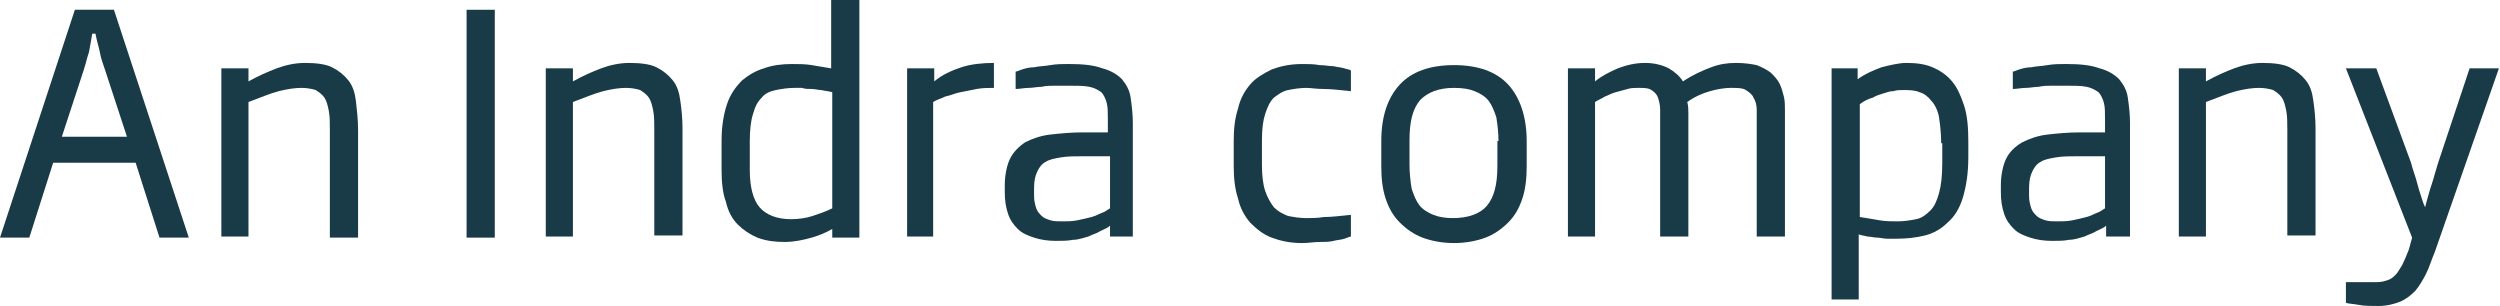
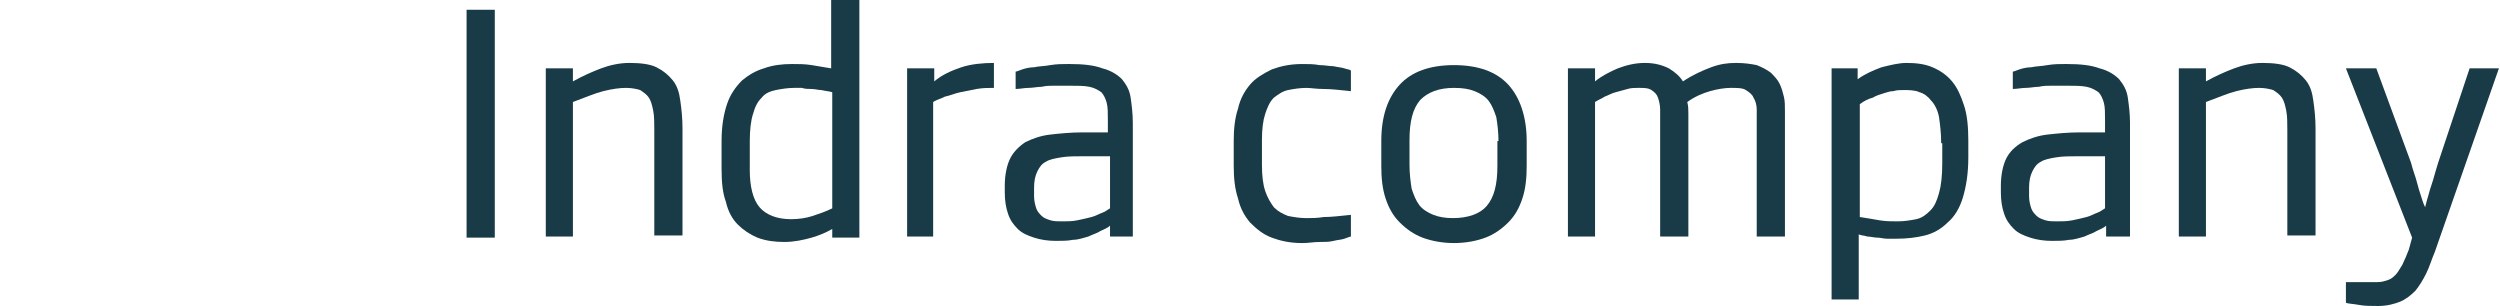
<svg xmlns="http://www.w3.org/2000/svg" version="1.1" x="0px" y="0px" width="230.4px" height="28.2px" viewBox="0 0 230.4 28.2" style="enable-background:new 0 0 230.4 28.2;" xml:space="preserve">
  <style type="text/css">
	.st0{fill:#193B47;}
</style>
  <g id="Capa_1">
</g>
  <g id="Capa_8">
    <g>
-       <path class="st0" d="M14.7,21.9L12.5,15H4.9l-2.2,6.9H0l6.9-21h3.6l6.9,21H14.7z M9.7,6.5C9.5,5.9,9.3,5.4,9.2,4.8    C9.1,4.3,8.9,3.7,8.8,3.1H8.5C8.4,3.7,8.3,4.3,8.2,4.8C8,5.4,7.9,5.9,7.7,6.5l-2,6.1h6L9.7,6.5z" />
-       <path class="st0" d="M30.4,21.9V12c0-0.7,0-1.3-0.1-1.8c-0.1-0.5-0.2-0.9-0.4-1.2c-0.2-0.3-0.5-0.5-0.8-0.7    c-0.3-0.1-0.8-0.2-1.3-0.2c-0.6,0-1.3,0.1-2.1,0.3c-0.8,0.2-1.7,0.6-2.8,1v12.4h-2.5V6.3h2.5v1.2c0.9-0.5,1.8-0.9,2.6-1.2    c0.8-0.3,1.7-0.5,2.6-0.5c1,0,1.9,0.1,2.5,0.4c0.6,0.3,1.1,0.7,1.5,1.2c0.4,0.5,0.6,1.1,0.7,1.9C32.9,10.2,33,11,33,12v9.9H30.4z" />
      <path class="st0" d="M60.3,21.9V12c0-0.7,0-1.3-0.1-1.8C60.1,9.7,60,9.3,59.8,9c-0.2-0.3-0.5-0.5-0.8-0.7    c-0.3-0.1-0.8-0.2-1.3-0.2c-0.6,0-1.3,0.1-2.1,0.3c-0.8,0.2-1.7,0.6-2.8,1v12.4h-2.5V6.3h2.5v1.2c0.9-0.5,1.8-0.9,2.6-1.2    c0.8-0.3,1.7-0.5,2.6-0.5c1,0,1.9,0.1,2.5,0.4c0.6,0.3,1.1,0.7,1.5,1.2c0.4,0.5,0.6,1.1,0.7,1.9c0.1,0.7,0.2,1.6,0.2,2.5v9.9H60.3    z" />
      <path class="st0" d="M76.7,21.9v-0.8c-0.5,0.3-1.2,0.6-1.9,0.8c-0.7,0.2-1.6,0.4-2.5,0.4c-0.9,0-1.7-0.1-2.5-0.4    c-0.7-0.3-1.3-0.7-1.8-1.2c-0.5-0.5-0.9-1.2-1.1-2.1c-0.3-0.8-0.4-1.8-0.4-3V13c0-1.4,0.2-2.5,0.5-3.4c0.3-0.9,0.8-1.6,1.4-2.2    c0.6-0.5,1.3-0.9,2-1.1C71.2,6,72.1,5.9,73,5.9c0.6,0,1.2,0,1.8,0.1c0.6,0.1,1.2,0.2,1.8,0.3V0h2.6v21.9H76.7z M76.7,8.5    c-0.3-0.1-0.6-0.1-1-0.2c-0.3,0-0.6-0.1-0.9-0.1c-0.3,0-0.6,0-0.9-0.1c-0.3,0-0.5,0-0.7,0c-0.6,0-1.2,0.1-1.7,0.2    C71,8.4,70.5,8.6,70.2,9c-0.4,0.4-0.6,0.8-0.8,1.5c-0.2,0.6-0.3,1.5-0.3,2.5v2.7c0,1.5,0.3,2.7,0.9,3.4c0.6,0.7,1.6,1.1,2.9,1.1    c0.7,0,1.4-0.1,2-0.3c0.6-0.2,1.2-0.4,1.8-0.7V8.5z" />
      <path class="st0" d="M83.6,21.9V6.3h2.5v1.2c0.7-0.6,1.6-1,2.5-1.3c0.9-0.3,2-0.4,3-0.4v2.3c-0.5,0-1,0-1.6,0.1    c-0.5,0.1-1,0.2-1.5,0.3c-0.5,0.1-0.9,0.3-1.4,0.4c-0.4,0.2-0.8,0.3-1.1,0.5v12.4H83.6z" />
      <path class="st0" d="M102.3,21.9v-1.1c-0.2,0.2-0.5,0.3-0.9,0.5c-0.3,0.2-0.7,0.3-1.1,0.5c-0.4,0.1-0.9,0.3-1.4,0.3    c-0.5,0.1-1,0.1-1.6,0.1c-0.7,0-1.4-0.1-2-0.3c-0.6-0.2-1.1-0.4-1.5-0.8c-0.4-0.4-0.7-0.8-0.9-1.4c-0.2-0.6-0.3-1.2-0.3-2v-0.6    c0-1,0.2-1.9,0.5-2.5c0.3-0.6,0.8-1.1,1.4-1.5c0.6-0.3,1.4-0.6,2.3-0.7c0.9-0.1,1.9-0.2,3-0.2h2.3v-1.1c0-0.7,0-1.2-0.1-1.6    c-0.1-0.4-0.3-0.8-0.5-1c-0.3-0.2-0.6-0.4-1.1-0.5c-0.5-0.1-1.1-0.1-1.9-0.1c-0.4,0-0.9,0-1.3,0c-0.4,0-0.8,0-1.2,0.1    c-0.4,0-0.8,0.1-1.2,0.1c-0.4,0-0.8,0.1-1.2,0.1V6.6c0.1,0,0.3-0.1,0.6-0.2c0.3-0.1,0.7-0.2,1.1-0.2c0.4-0.1,1-0.1,1.5-0.2    c0.6-0.1,1.1-0.1,1.7-0.1c1.3,0,2.3,0.1,3.1,0.4c0.8,0.2,1.4,0.6,1.8,1c0.4,0.5,0.7,1,0.8,1.7c0.1,0.7,0.2,1.5,0.2,2.3v10.5H102.3    z M102.2,14.4h-2.3c-0.8,0-1.5,0-2.1,0.1c-0.6,0.1-1.1,0.2-1.4,0.4c-0.4,0.2-0.6,0.5-0.8,0.9c-0.2,0.4-0.3,0.9-0.3,1.5v0.8    c0,0.4,0.1,0.8,0.2,1.1c0.1,0.3,0.3,0.5,0.5,0.7c0.2,0.2,0.5,0.3,0.8,0.4c0.3,0.1,0.7,0.1,1.1,0.1c0.5,0,0.9,0,1.4-0.1    c0.5-0.1,0.9-0.2,1.3-0.3c0.4-0.1,0.7-0.3,1-0.4c0.3-0.1,0.5-0.3,0.7-0.4V14.4z" />
      <path class="st0" d="M124.5,21.8c-0.1,0-0.3,0.1-0.6,0.2c-0.3,0.1-0.6,0.1-1,0.2c-0.4,0.1-0.8,0.1-1.3,0.1c-0.5,0-1,0.1-1.6,0.1    c-1.1,0-2-0.2-2.8-0.5c-0.8-0.3-1.4-0.8-2-1.4c-0.5-0.6-0.9-1.3-1.1-2.2c-0.3-0.9-0.4-1.9-0.4-3v-2.3c0-1.1,0.1-2.1,0.4-3    c0.2-0.9,0.6-1.6,1.1-2.2c0.5-0.6,1.2-1,2-1.4c0.8-0.3,1.7-0.5,2.8-0.5c0.6,0,1.1,0,1.6,0.1c0.5,0,0.9,0.1,1.3,0.1    c0.4,0.1,0.7,0.1,1,0.2c0.3,0.1,0.5,0.1,0.6,0.2v1.9c-1-0.1-1.8-0.2-2.5-0.2c-0.7,0-1.2-0.1-1.6-0.1c-0.6,0-1.2,0.1-1.7,0.2    c-0.5,0.1-0.9,0.4-1.3,0.7c-0.4,0.4-0.6,0.9-0.8,1.5c-0.2,0.6-0.3,1.4-0.3,2.4v2.3c0,1,0.1,1.8,0.3,2.4c0.2,0.6,0.5,1.1,0.8,1.5    c0.4,0.4,0.8,0.6,1.3,0.8c0.5,0.1,1.1,0.2,1.7,0.2c0.4,0,1,0,1.6-0.1c0.7,0,1.5-0.1,2.5-0.2V21.8z" />
      <path class="st0" d="M140.7,15.3c0,1.1-0.1,2.1-0.4,3c-0.3,0.9-0.7,1.6-1.3,2.2c-0.6,0.6-1.3,1.1-2.1,1.4    c-0.8,0.3-1.8,0.5-2.9,0.5c-1.1,0-2.1-0.2-2.9-0.5c-0.8-0.3-1.5-0.8-2.1-1.4c-0.6-0.6-1-1.3-1.3-2.2c-0.3-0.9-0.4-1.9-0.4-3V13    c0-2.3,0.6-4,1.7-5.2c1.1-1.2,2.8-1.8,5-1.8c2.2,0,3.9,0.6,5,1.8c1.1,1.2,1.7,3,1.7,5.2V15.3z M138.1,13c0-0.8-0.1-1.6-0.2-2.2    c-0.2-0.6-0.4-1.1-0.7-1.5c-0.3-0.4-0.8-0.7-1.3-0.9c-0.5-0.2-1.1-0.3-1.9-0.3c-1.4,0-2.4,0.4-3.1,1.1c-0.7,0.8-1,2-1,3.7v2.3    c0,0.8,0.1,1.6,0.2,2.2c0.2,0.6,0.4,1.1,0.7,1.5c0.3,0.4,0.8,0.7,1.3,0.9c0.5,0.2,1.1,0.3,1.8,0.3c1.4,0,2.5-0.4,3.1-1.1    c0.7-0.8,1-2,1-3.7V13z" />
      <path class="st0" d="M161.9,21.9V11.6c0-0.5,0-1,0-1.5c0-0.4-0.1-0.8-0.3-1.1c-0.1-0.3-0.4-0.5-0.7-0.7c-0.3-0.2-0.8-0.2-1.4-0.2    c-0.5,0-1.2,0.1-1.9,0.3c-0.7,0.2-1.4,0.5-2.1,1c0.1,0.4,0.1,0.7,0.1,1.1c0,0.4,0,0.7,0,1v10.3h-2.6V11.6c0-0.5,0-1,0-1.5    c0-0.4-0.1-0.8-0.2-1.1c-0.1-0.3-0.3-0.5-0.6-0.7c-0.3-0.2-0.7-0.2-1.2-0.2c-0.3,0-0.7,0-1,0.1c-0.4,0.1-0.7,0.2-1.1,0.3    c-0.4,0.1-0.7,0.3-1,0.4c-0.3,0.2-0.6,0.3-0.9,0.5v12.4h-2.5V6.3h2.5v1.2c0.6-0.5,1.4-0.9,2.1-1.2c0.8-0.3,1.6-0.5,2.5-0.5    c0.9,0,1.6,0.2,2.2,0.5c0.5,0.3,1,0.7,1.3,1.2c0.9-0.6,1.8-1,2.6-1.3c0.8-0.3,1.5-0.4,2.3-0.4c0.8,0,1.4,0.1,1.9,0.2    c0.5,0.2,0.9,0.4,1.3,0.7c0.3,0.3,0.6,0.6,0.8,1c0.2,0.4,0.3,0.8,0.4,1.2c0.1,0.4,0.1,0.8,0.1,1.3c0,0.4,0,0.9,0,1.3v10.3H161.9z" />
      <path class="st0" d="M168.8,27.8V6.3h2.4v1c0.7-0.5,1.4-0.8,2.2-1.1c0.8-0.2,1.6-0.4,2.3-0.4c0.9,0,1.7,0.1,2.4,0.4    c0.7,0.3,1.3,0.7,1.8,1.3c0.5,0.6,0.8,1.3,1.1,2.2c0.3,0.9,0.4,2,0.4,3.3v1.5c0,1.5-0.2,2.7-0.5,3.7c-0.3,1-0.8,1.8-1.4,2.3    c-0.6,0.6-1.3,1-2.1,1.2c-0.8,0.2-1.7,0.3-2.6,0.3c-0.3,0-0.6,0-0.9,0c-0.3,0-0.6-0.1-0.9-0.1c-0.3,0-0.6-0.1-0.9-0.1    c-0.3-0.1-0.6-0.1-0.8-0.2v6H168.8z M178.9,13.2c0-0.9-0.1-1.7-0.2-2.4c-0.1-0.6-0.4-1.2-0.7-1.5c-0.3-0.4-0.7-0.7-1.1-0.8    c-0.4-0.2-1-0.2-1.5-0.2c-0.3,0-0.6,0-0.9,0.1c-0.3,0-0.6,0.1-0.9,0.2c-0.3,0.1-0.7,0.2-1,0.4c-0.4,0.1-0.8,0.3-1.2,0.6v10.4    c0.6,0.1,1.3,0.2,1.8,0.3c0.6,0.1,1.1,0.1,1.7,0.1c0.6,0,1.2-0.1,1.7-0.2c0.5-0.1,0.9-0.4,1.3-0.8c0.4-0.4,0.6-0.9,0.8-1.6    c0.2-0.7,0.3-1.6,0.3-2.8V13.2z" />
      <path class="st0" d="M194.1,21.9v-1.1c-0.2,0.2-0.5,0.3-0.9,0.5c-0.3,0.2-0.7,0.3-1.1,0.5c-0.4,0.1-0.9,0.3-1.4,0.3    c-0.5,0.1-1,0.1-1.6,0.1c-0.7,0-1.4-0.1-2-0.3c-0.6-0.2-1.1-0.4-1.5-0.8c-0.4-0.4-0.7-0.8-0.9-1.4c-0.2-0.6-0.3-1.2-0.3-2v-0.6    c0-1,0.2-1.9,0.5-2.5c0.3-0.6,0.8-1.1,1.5-1.5c0.6-0.3,1.4-0.6,2.3-0.7c0.9-0.1,1.9-0.2,3-0.2h2.3v-1.1c0-0.7,0-1.2-0.1-1.6    c-0.1-0.4-0.3-0.8-0.5-1c-0.3-0.2-0.6-0.4-1.1-0.5c-0.5-0.1-1.1-0.1-1.9-0.1c-0.4,0-0.9,0-1.3,0c-0.4,0-0.8,0-1.2,0.1    c-0.4,0-0.8,0.1-1.2,0.1c-0.4,0-0.8,0.1-1.2,0.1V6.6c0.1,0,0.3-0.1,0.6-0.2c0.3-0.1,0.7-0.2,1.1-0.2c0.4-0.1,1-0.1,1.5-0.2    c0.6-0.1,1.1-0.1,1.7-0.1c1.3,0,2.3,0.1,3.1,0.4c0.8,0.2,1.4,0.6,1.8,1c0.4,0.5,0.7,1,0.8,1.7c0.1,0.7,0.2,1.5,0.2,2.3v10.5H194.1    z M193.9,14.4h-2.3c-0.8,0-1.5,0-2.1,0.1c-0.6,0.1-1.1,0.2-1.4,0.4c-0.4,0.2-0.6,0.5-0.8,0.9c-0.2,0.4-0.3,0.9-0.3,1.5v0.8    c0,0.4,0.1,0.8,0.2,1.1c0.1,0.3,0.3,0.5,0.5,0.7c0.2,0.2,0.5,0.3,0.8,0.4c0.3,0.1,0.7,0.1,1.1,0.1c0.5,0,0.9,0,1.4-0.1    c0.5-0.1,0.9-0.2,1.3-0.3c0.4-0.1,0.7-0.3,1-0.4c0.3-0.1,0.5-0.3,0.7-0.4V14.4z" />
      <path class="st0" d="M210.8,21.9V12c0-0.7,0-1.3-0.1-1.8c-0.1-0.5-0.2-0.9-0.4-1.2c-0.2-0.3-0.5-0.5-0.8-0.7    c-0.3-0.1-0.8-0.2-1.3-0.2c-0.6,0-1.3,0.1-2.1,0.3c-0.8,0.2-1.7,0.6-2.8,1v12.4h-2.5V6.3h2.5v1.2c0.9-0.5,1.8-0.9,2.6-1.2    c0.8-0.3,1.7-0.5,2.6-0.5c1,0,1.9,0.1,2.5,0.4c0.6,0.3,1.1,0.7,1.5,1.2c0.4,0.5,0.6,1.1,0.7,1.9c0.1,0.7,0.2,1.6,0.2,2.5v9.9    H210.8z" />
      <path class="st0" d="M222.3,21.9l-6.1-15.6h2.8l3.2,8.7c0.1,0.4,0.2,0.7,0.3,1c0.1,0.3,0.2,0.6,0.3,1s0.2,0.7,0.3,1    c0.1,0.3,0.2,0.7,0.4,1.1c0.1-0.4,0.2-0.8,0.3-1.1c0.1-0.4,0.2-0.7,0.3-1c0.1-0.3,0.2-0.6,0.3-1c0.1-0.3,0.2-0.7,0.3-1l2.9-8.7    h2.7l-5.9,16.9c-0.3,0.7-0.5,1.4-0.8,2c-0.3,0.6-0.6,1.1-1,1.6c-0.4,0.4-0.9,0.8-1.4,1c-0.5,0.2-1.2,0.4-2,0.4    c-0.7,0-1.3,0-1.8-0.1c-0.5-0.1-1-0.1-1.2-0.2V26c0.3,0,0.6,0,0.8,0c0.3,0,0.5,0,0.7,0c0.2,0,0.5,0,0.7,0c0.2,0,0.5,0,0.7,0    c0.4,0,0.7-0.1,1-0.2c0.3-0.1,0.5-0.3,0.7-0.5c0.2-0.2,0.4-0.6,0.6-0.9c0.2-0.4,0.4-0.9,0.6-1.4L222.3,21.9z" />
      <rect x="43" y="0.9" class="st0" width="2.6" height="21" />
    </g>
  </g>
</svg>